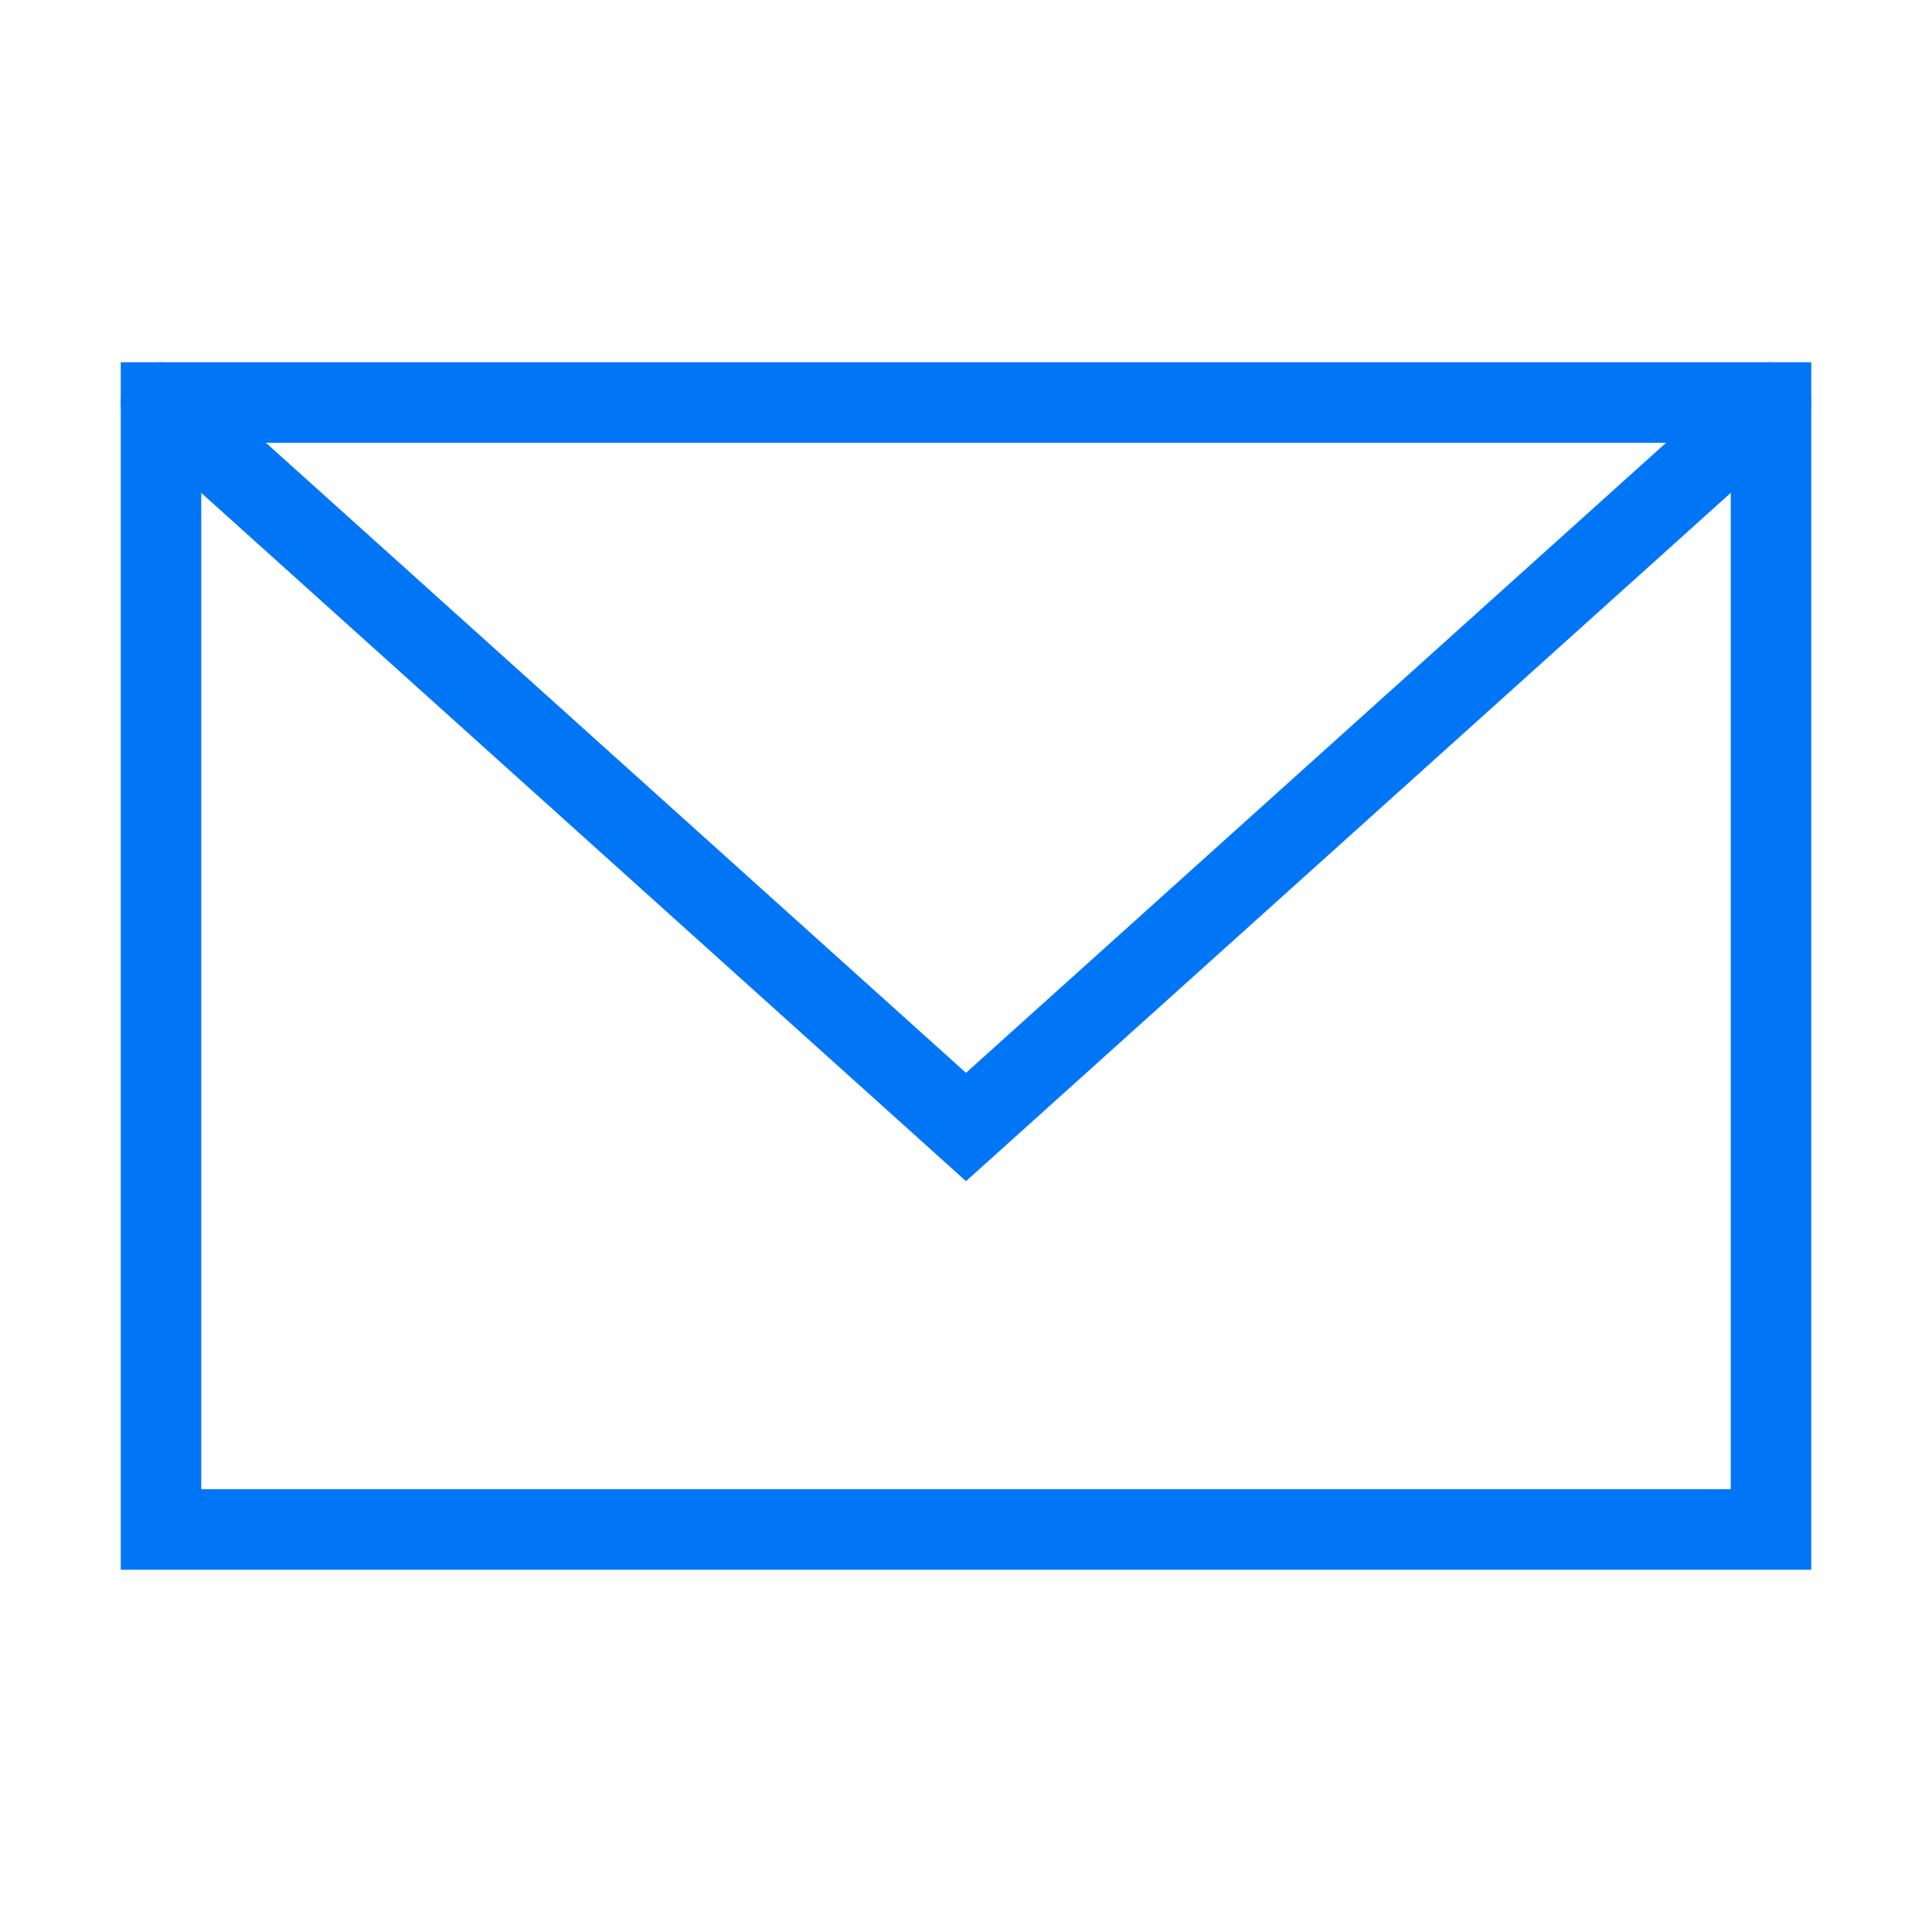
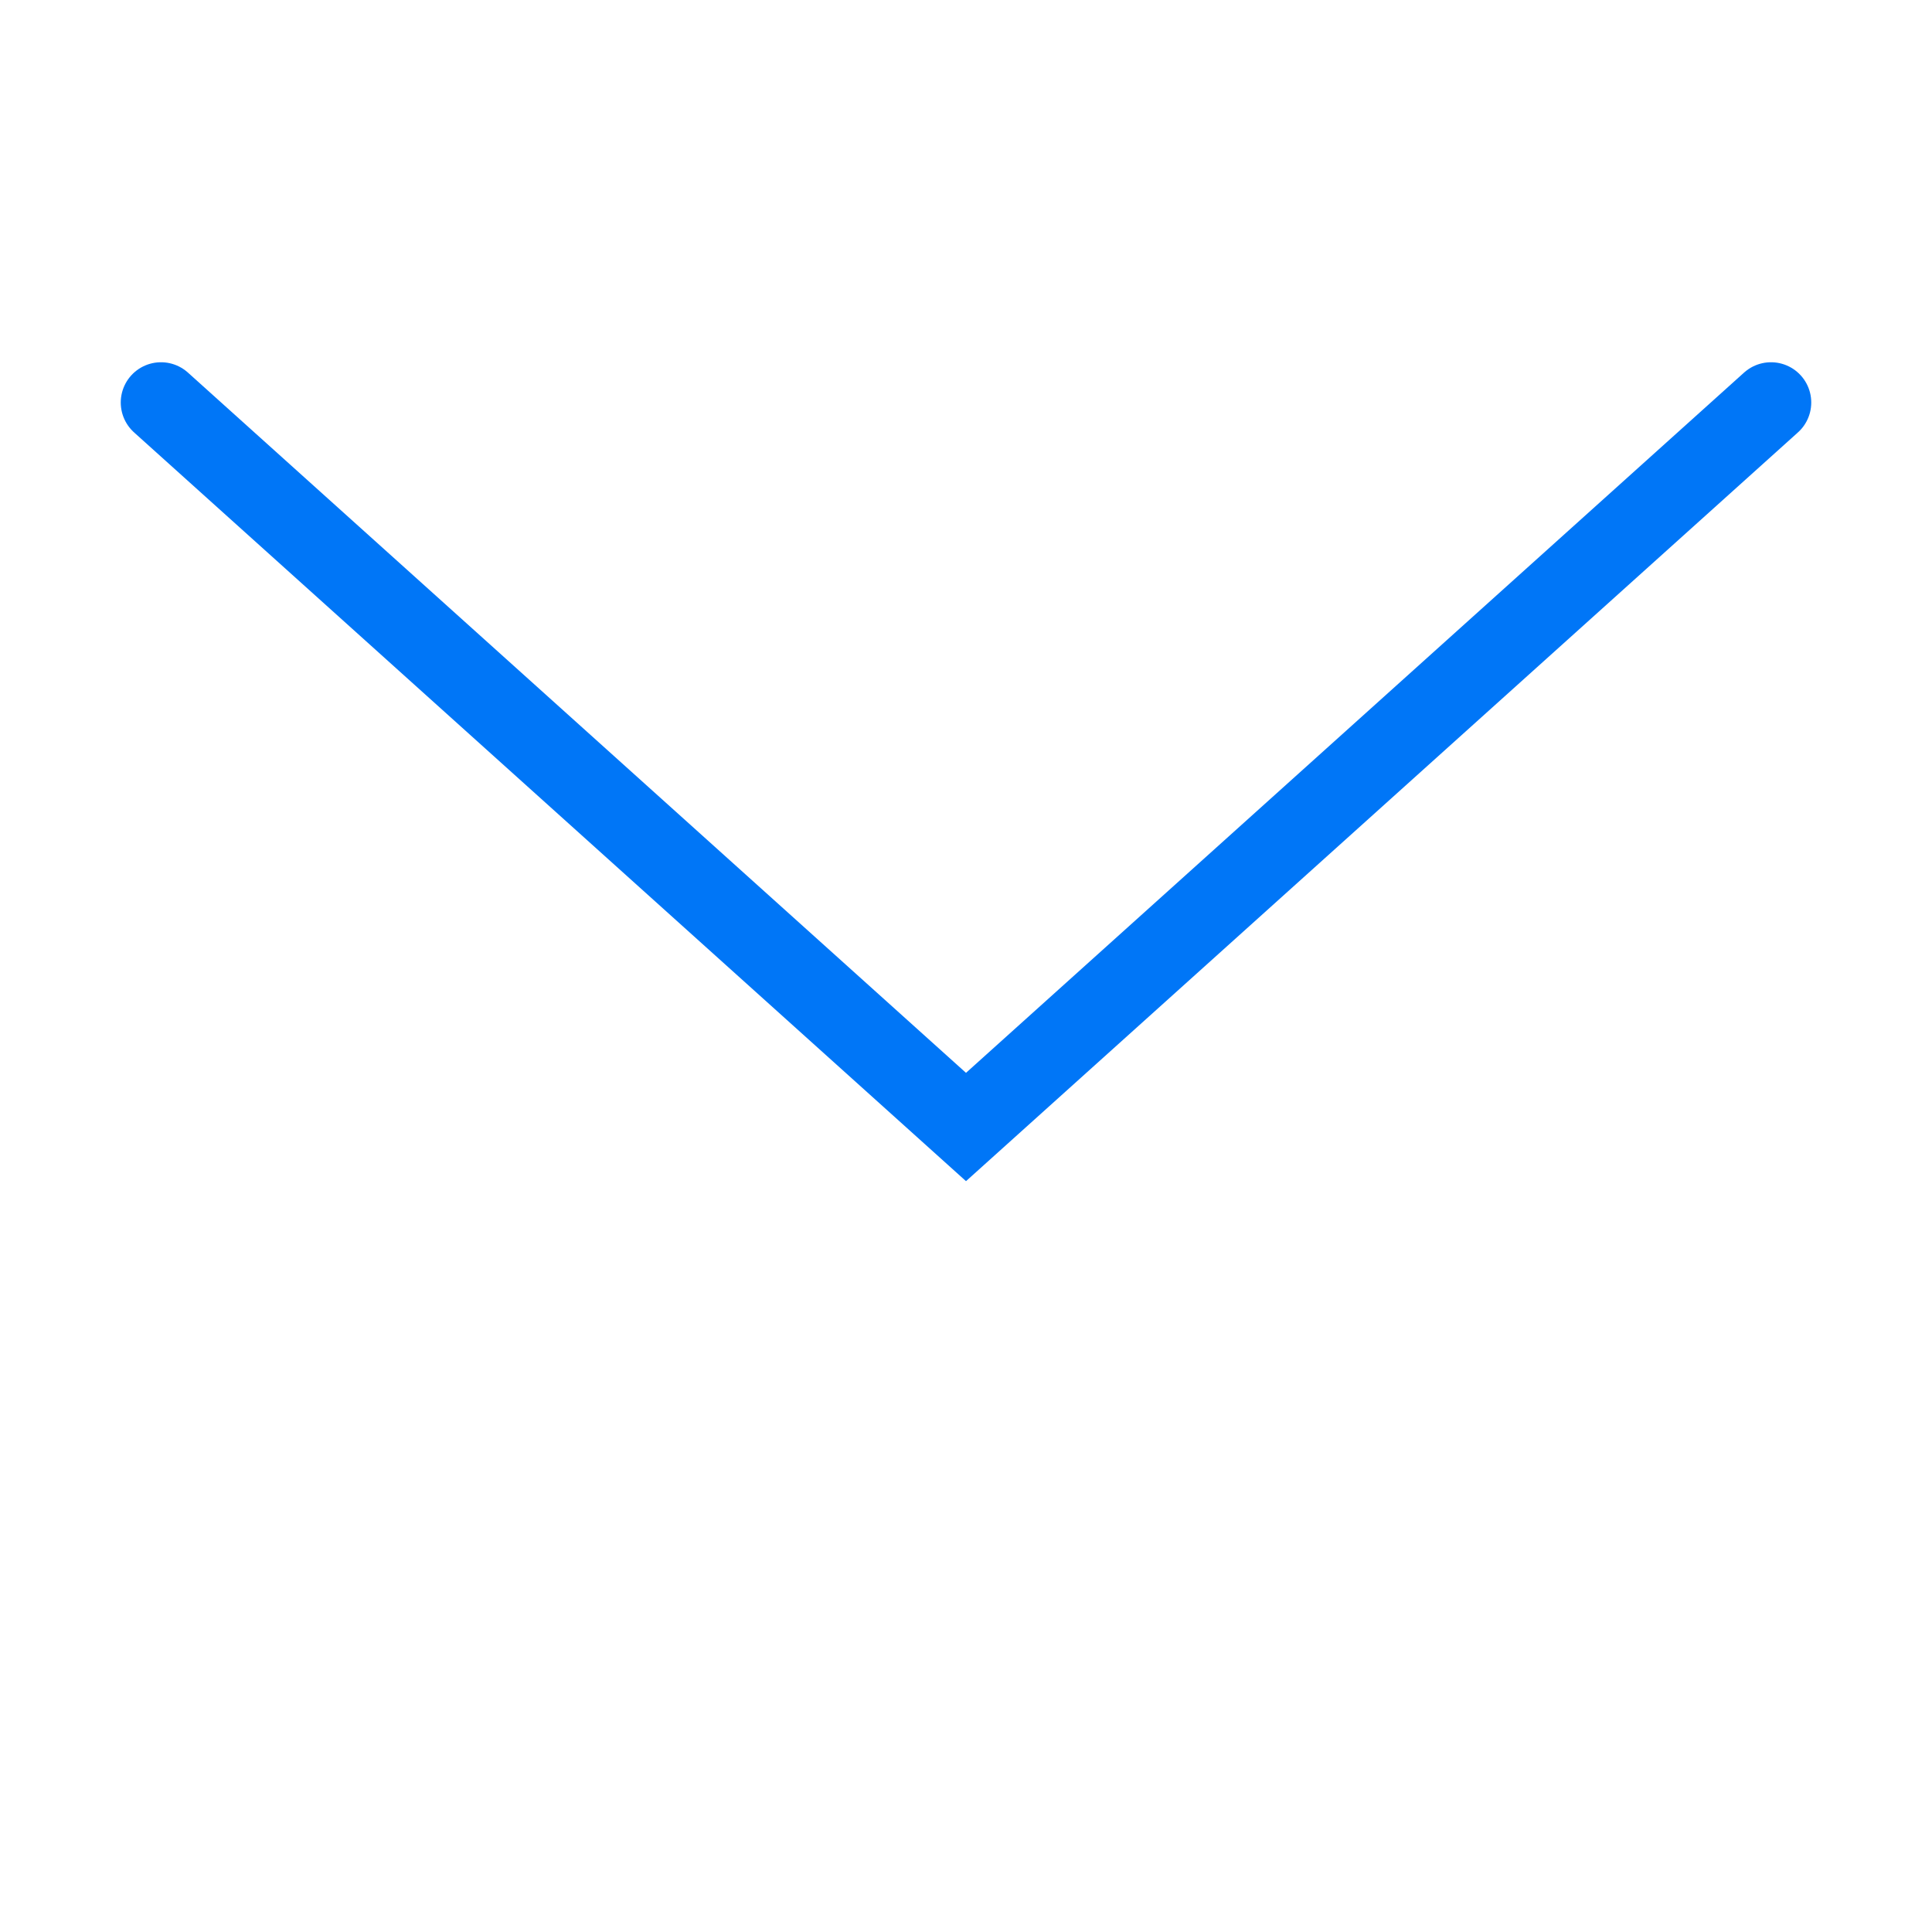
<svg xmlns="http://www.w3.org/2000/svg" width="48px" height="48px" viewBox="0 0 24 24" aria-labelledby="envelopeAltIconTitle" stroke="#0076F7" stroke-width="1" stroke-linecap="square" stroke-linejoin="miter" fill="none">
  <title id="envelopeAltIconTitle">Envelope</title>
-   <rect width="20" height="14" x="2" y="5" />
  <path stroke-linecap="round" d="M2 5l10 9 10-9" />
</svg>